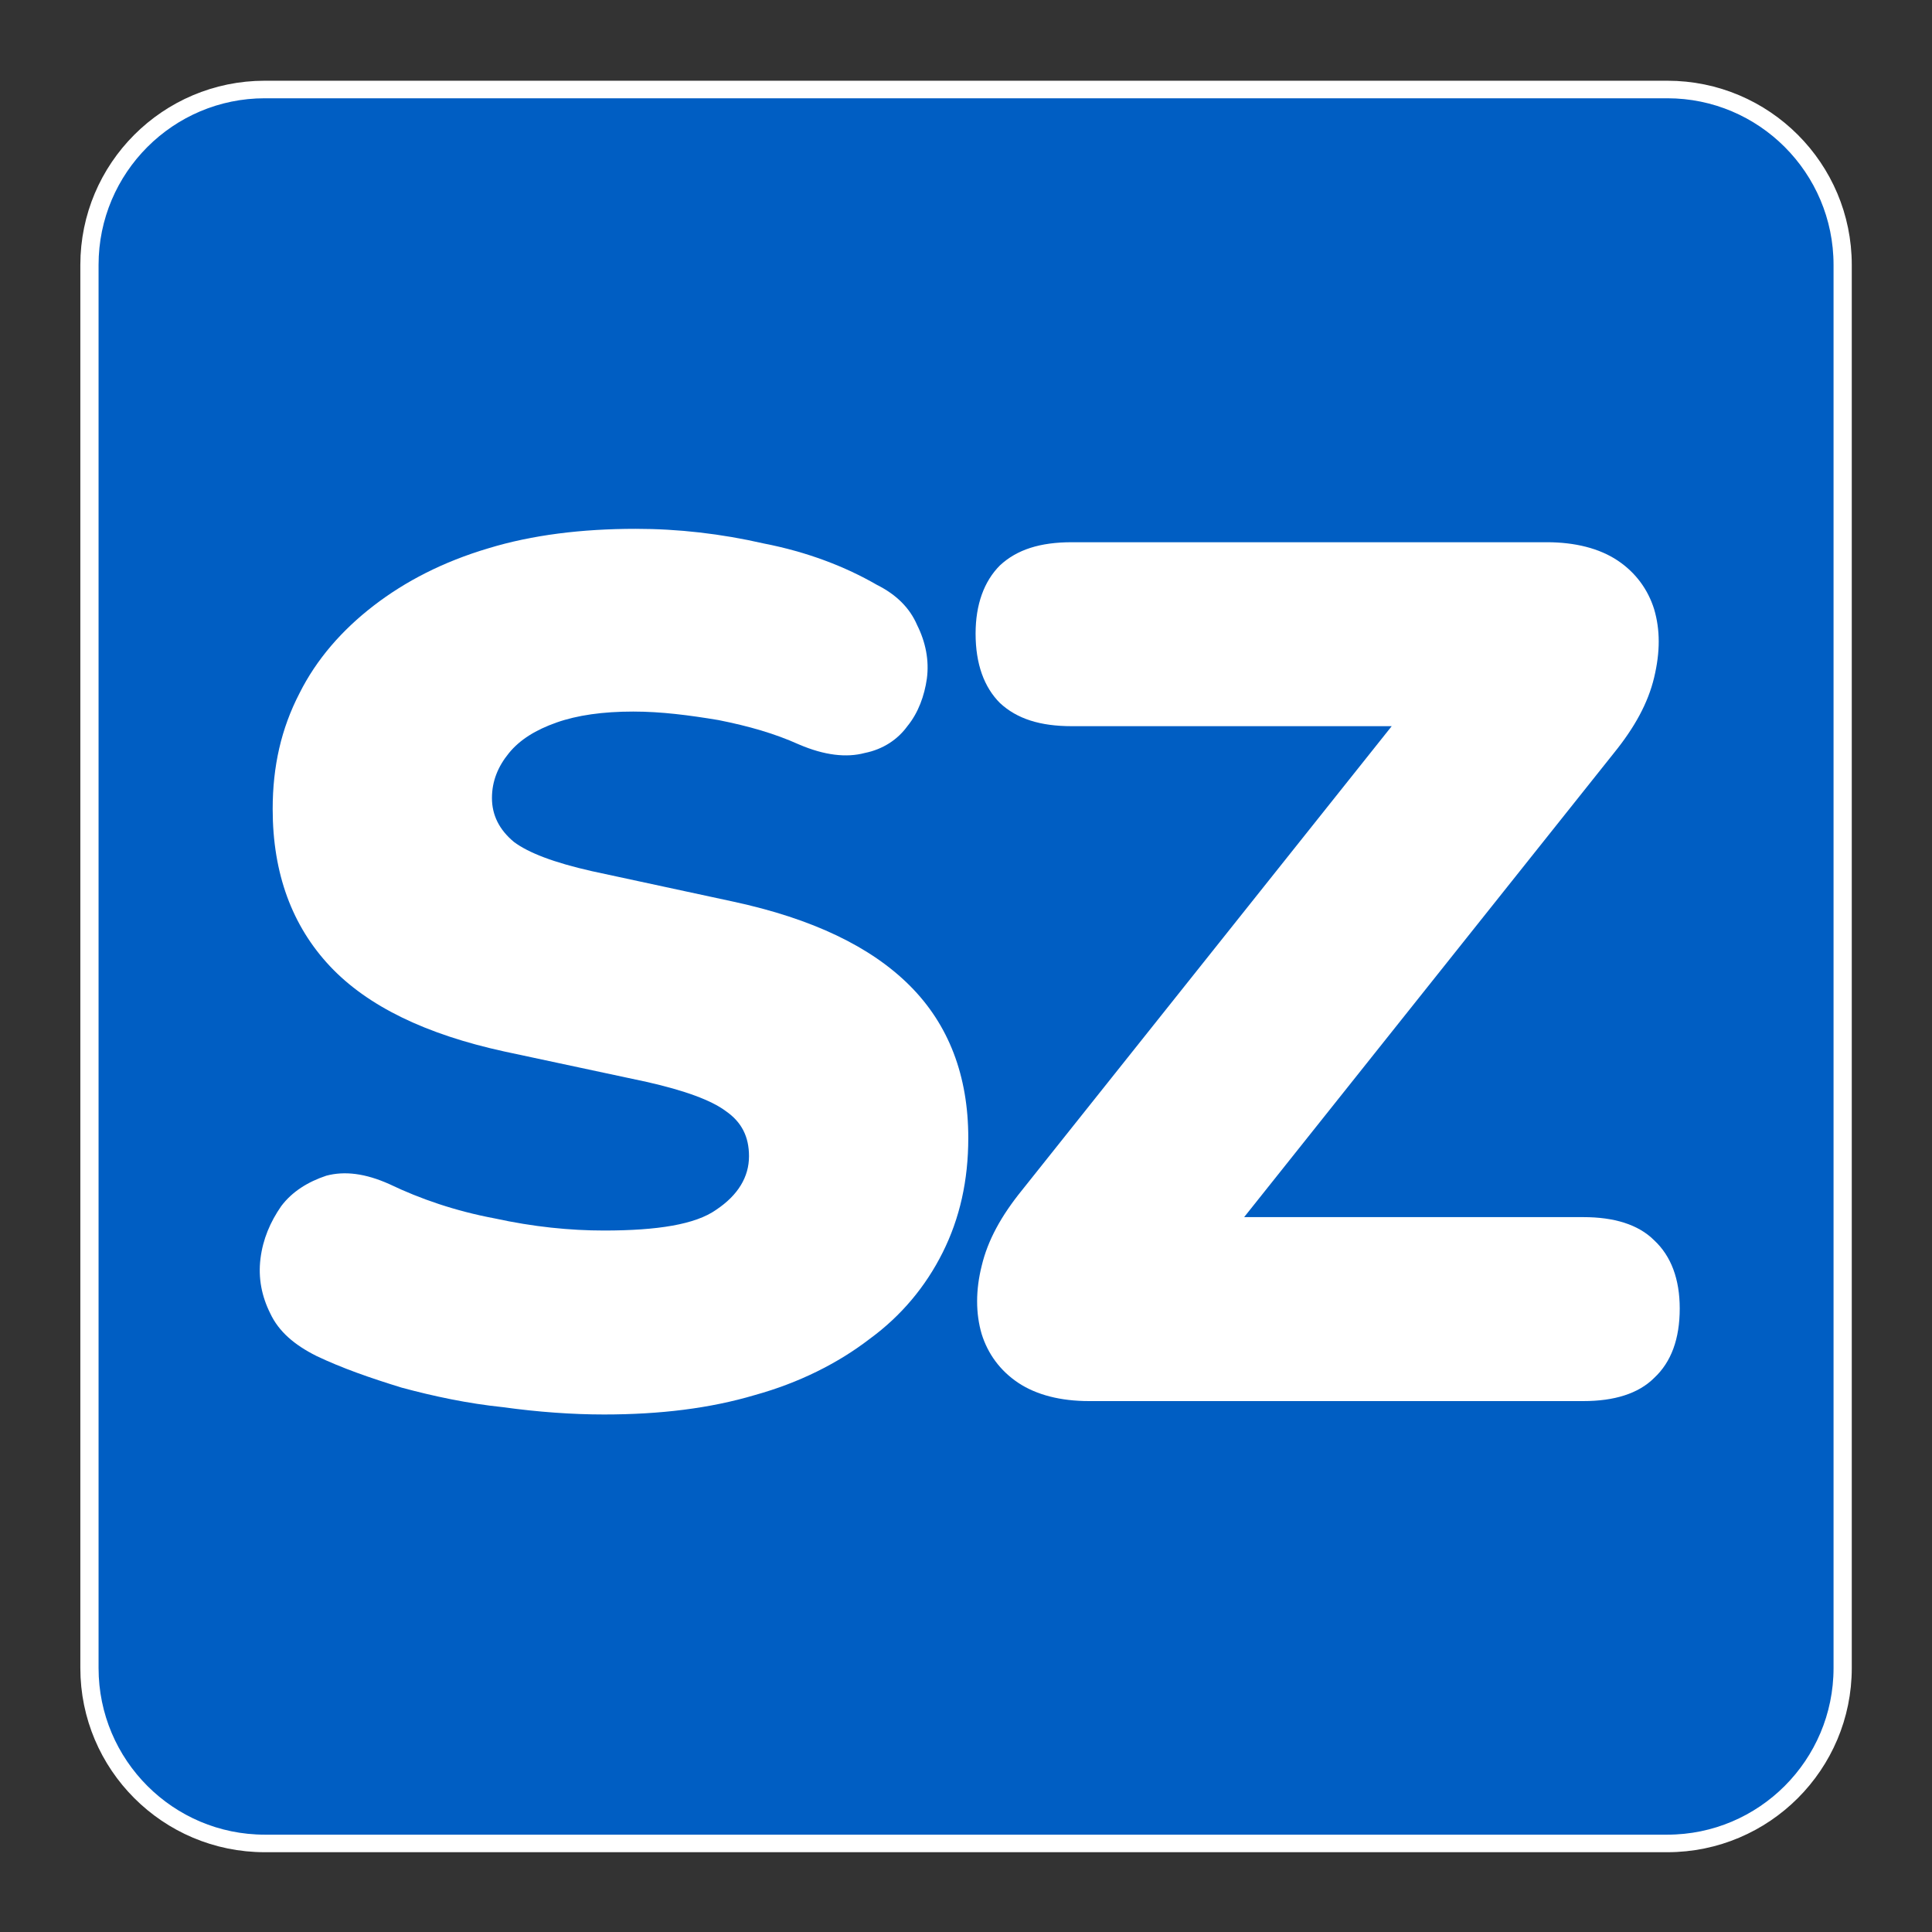
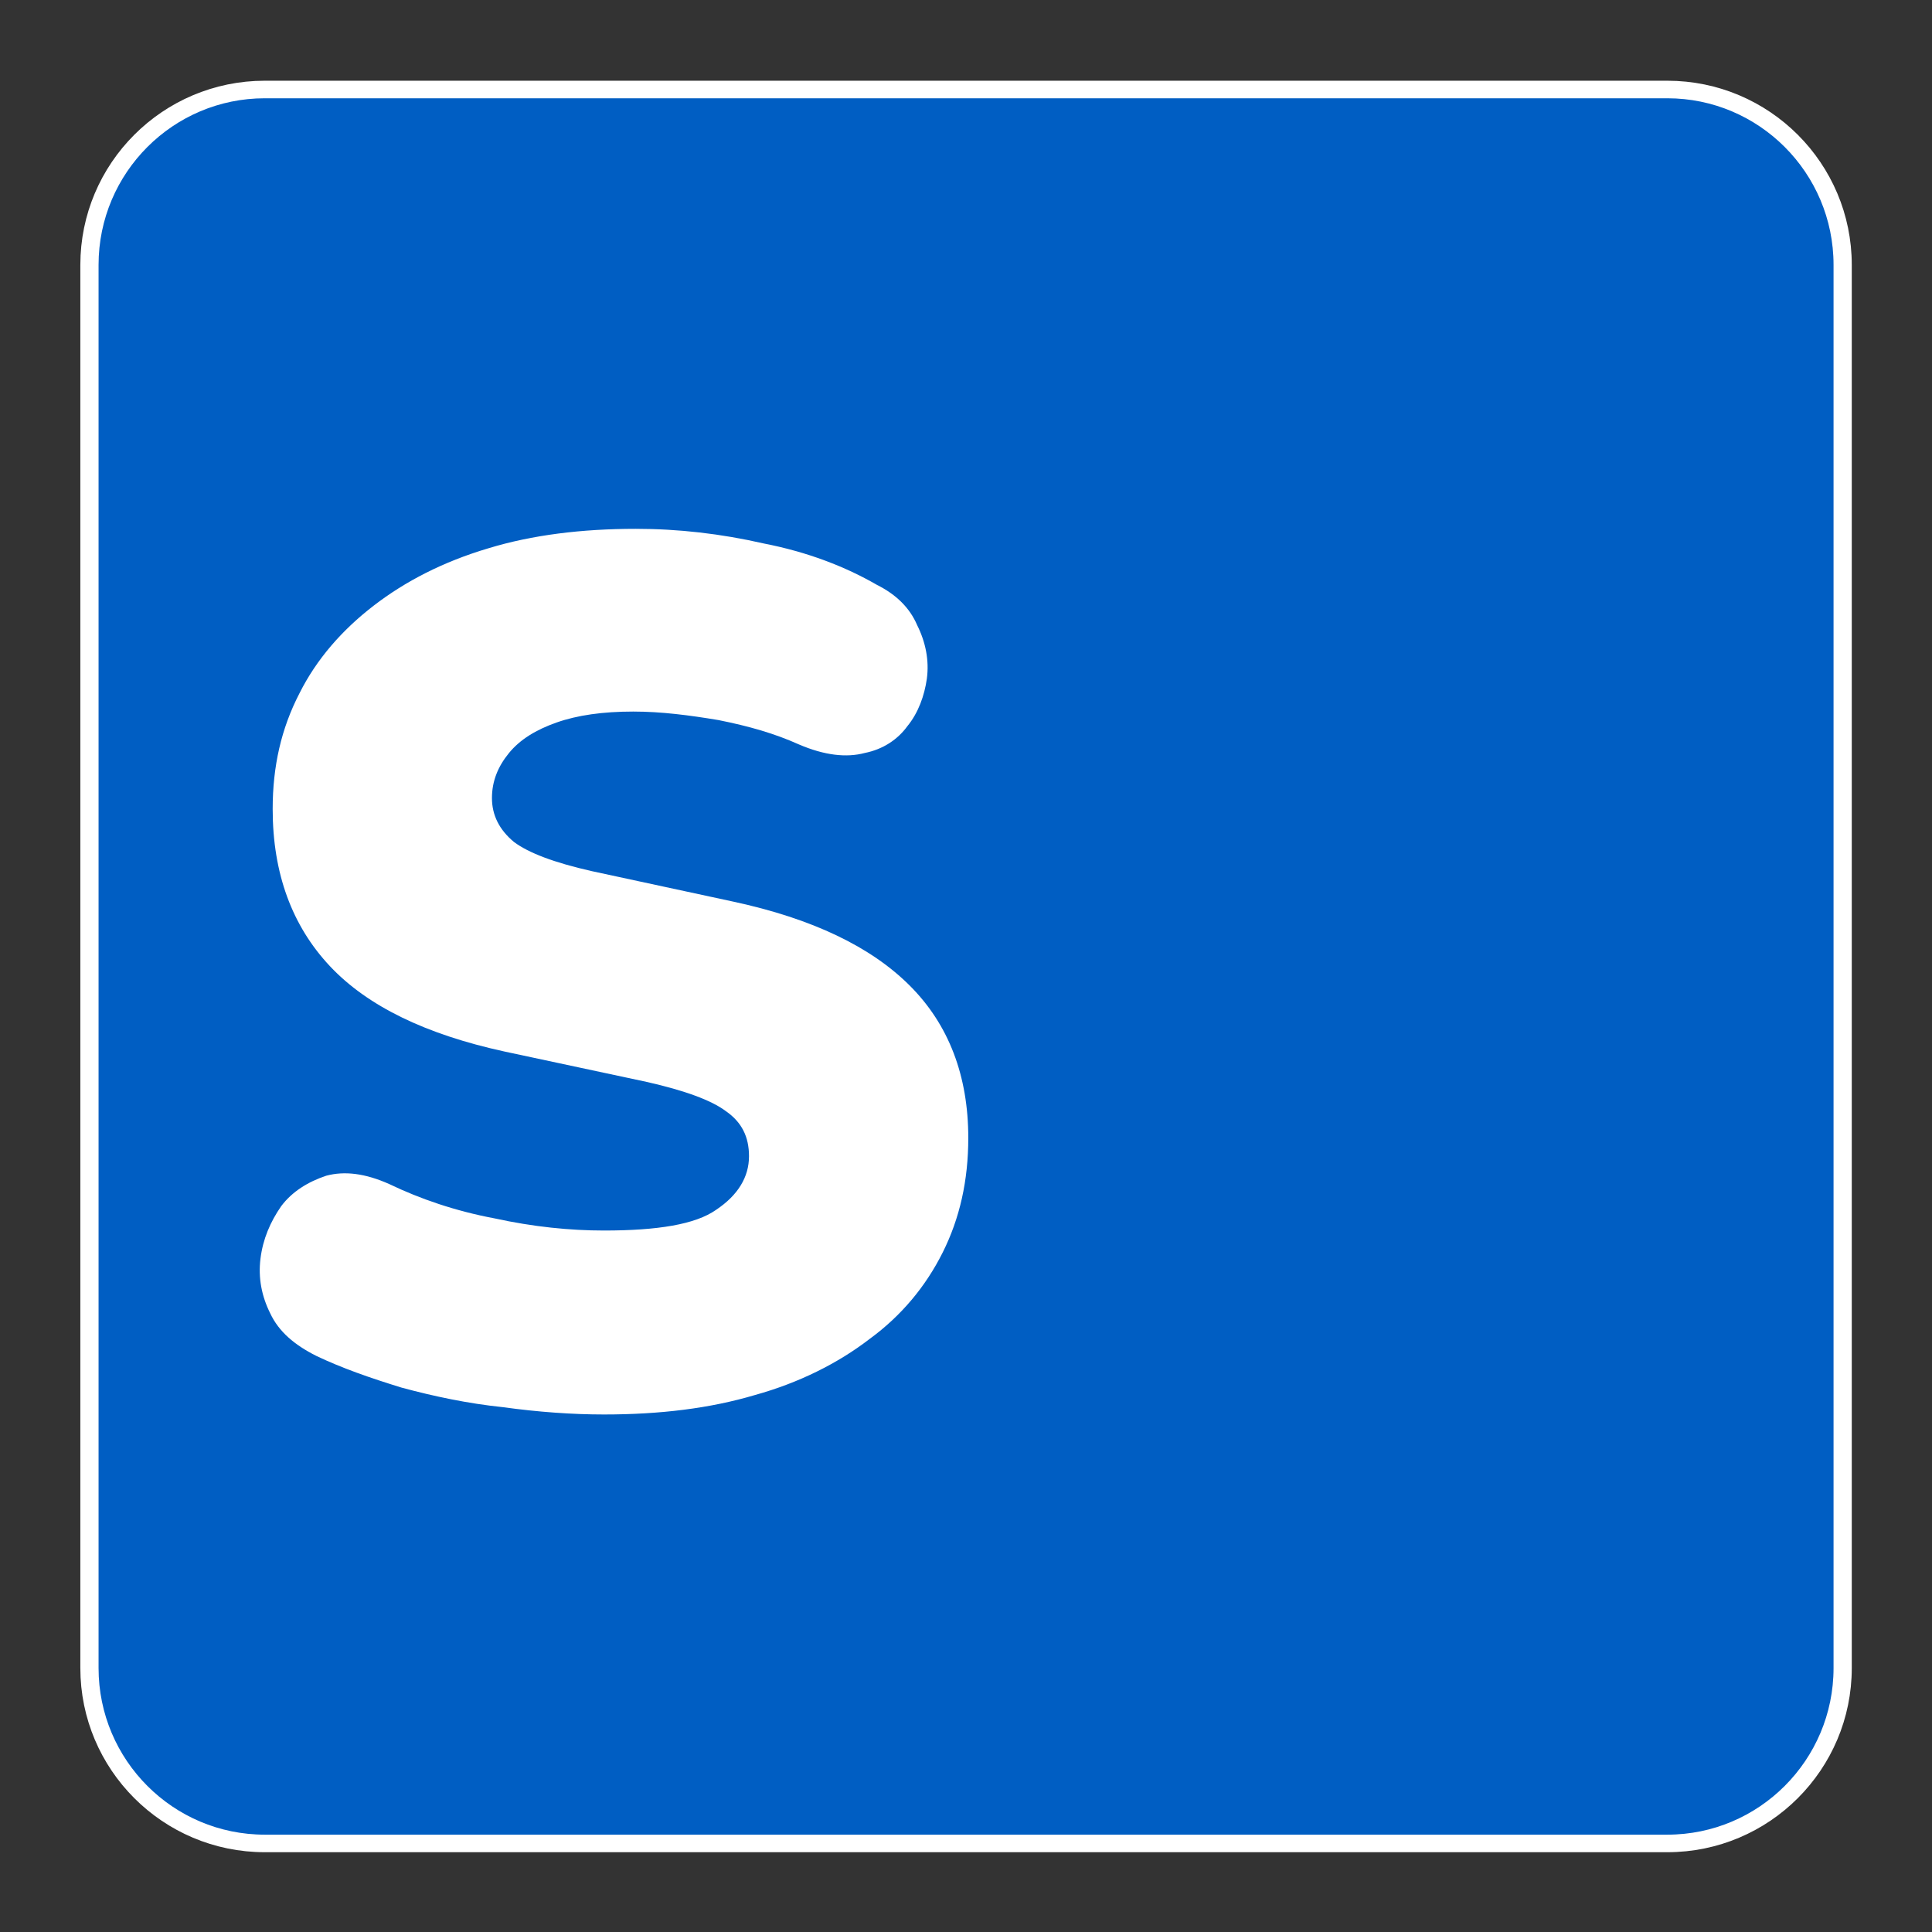
<svg xmlns="http://www.w3.org/2000/svg" width="100%" height="100%" viewBox="0 0 3375 3375" version="1.1" xml:space="preserve" style="fill-rule:evenodd;clip-rule:evenodd;stroke-linecap:round;stroke-linejoin:round;stroke-miterlimit:1.5;">
  <rect x="0" y="0" width="3375" height="3375" fill="#333333" stroke="none" />
  <g transform="matrix(3.125,0,0,3.125,0,0)">
    <g>
      <g transform="matrix(1.059,0,0,1.02,-29.068,-16.651)">
        <path d="M1000.12,161.499C1000.12,108.447 958.649,65.375 907.572,65.375L167.212,65.375C116.135,65.375 74.667,108.447 74.667,161.499L74.667,930.486C74.667,983.538 116.135,1026.61 167.212,1026.61L907.572,1026.61C958.649,1026.61 1000.12,983.538 1000.12,930.486L1000.12,161.499Z" style="fill:rgb(0,94,195);stroke:white;stroke-width:9.62px;" />
      </g>
      <g transform="matrix(1,0,0,1,-122.679,-53.033)">
        <g transform="matrix(681,0,0,681,238.331,836.246)">
          <path d="M0.326,0.011C0.3,0.011 0.272,0.009 0.243,0.005C0.214,0.002 0.186,-0.004 0.16,-0.011C0.134,-0.019 0.111,-0.027 0.09,-0.037C0.072,-0.046 0.059,-0.057 0.052,-0.072C0.045,-0.086 0.042,-0.101 0.044,-0.117C0.046,-0.133 0.052,-0.147 0.061,-0.16C0.07,-0.172 0.083,-0.18 0.098,-0.185C0.113,-0.189 0.13,-0.187 0.15,-0.178C0.175,-0.166 0.204,-0.156 0.236,-0.15C0.268,-0.143 0.298,-0.14 0.326,-0.14C0.37,-0.14 0.401,-0.145 0.418,-0.157C0.436,-0.169 0.445,-0.184 0.445,-0.201C0.445,-0.217 0.439,-0.229 0.426,-0.238C0.414,-0.247 0.392,-0.255 0.361,-0.262L0.244,-0.287C0.18,-0.301 0.132,-0.324 0.101,-0.357C0.07,-0.39 0.054,-0.433 0.054,-0.486C0.054,-0.521 0.061,-0.552 0.076,-0.581C0.09,-0.609 0.111,-0.633 0.137,-0.653C0.163,-0.673 0.194,-0.689 0.231,-0.7C0.267,-0.711 0.308,-0.716 0.352,-0.716C0.387,-0.716 0.422,-0.712 0.457,-0.704C0.493,-0.697 0.524,-0.685 0.55,-0.67C0.566,-0.662 0.577,-0.651 0.583,-0.637C0.59,-0.623 0.593,-0.608 0.591,-0.593C0.589,-0.579 0.584,-0.565 0.575,-0.554C0.567,-0.543 0.555,-0.535 0.54,-0.532C0.525,-0.528 0.507,-0.53 0.486,-0.539C0.466,-0.548 0.445,-0.554 0.42,-0.559C0.396,-0.563 0.373,-0.566 0.35,-0.566C0.325,-0.566 0.304,-0.563 0.287,-0.557C0.27,-0.551 0.257,-0.543 0.248,-0.532C0.239,-0.521 0.234,-0.509 0.234,-0.495C0.234,-0.481 0.24,-0.469 0.252,-0.459C0.264,-0.45 0.285,-0.442 0.316,-0.435L0.432,-0.41C0.497,-0.396 0.545,-0.373 0.577,-0.341C0.609,-0.309 0.625,-0.267 0.625,-0.216C0.625,-0.181 0.618,-0.15 0.604,-0.122C0.59,-0.094 0.57,-0.07 0.544,-0.051C0.518,-0.031 0.486,-0.015 0.45,-0.005C0.413,0.006 0.372,0.011 0.326,0.011Z" style="fill:white;fill-rule:nonzero;" />
        </g>
        <g transform="matrix(681,0,0,681,643.526,836.246)">
-           <path d="M0.129,-0C0.106,-0 0.086,-0.005 0.071,-0.015C0.056,-0.025 0.046,-0.039 0.041,-0.055C0.036,-0.072 0.036,-0.091 0.041,-0.111C0.046,-0.132 0.057,-0.152 0.074,-0.173L0.419,-0.606L0.419,-0.554L0.115,-0.554C0.089,-0.554 0.07,-0.56 0.056,-0.573C0.043,-0.586 0.036,-0.605 0.036,-0.63C0.036,-0.654 0.043,-0.673 0.056,-0.686C0.07,-0.699 0.089,-0.705 0.115,-0.705L0.505,-0.705C0.528,-0.705 0.548,-0.7 0.563,-0.69C0.578,-0.68 0.588,-0.666 0.593,-0.65C0.598,-0.633 0.598,-0.615 0.593,-0.594C0.588,-0.573 0.577,-0.553 0.56,-0.532L0.215,-0.099L0.215,-0.151L0.535,-0.151C0.56,-0.151 0.58,-0.145 0.593,-0.132C0.607,-0.119 0.614,-0.1 0.614,-0.076C0.614,-0.051 0.607,-0.032 0.593,-0.019C0.58,-0.006 0.56,-0 0.535,-0L0.129,-0Z" style="fill:white;fill-rule:nonzero;" />
-         </g>
+           </g>
      </g>
    </g>
  </g>
</svg>